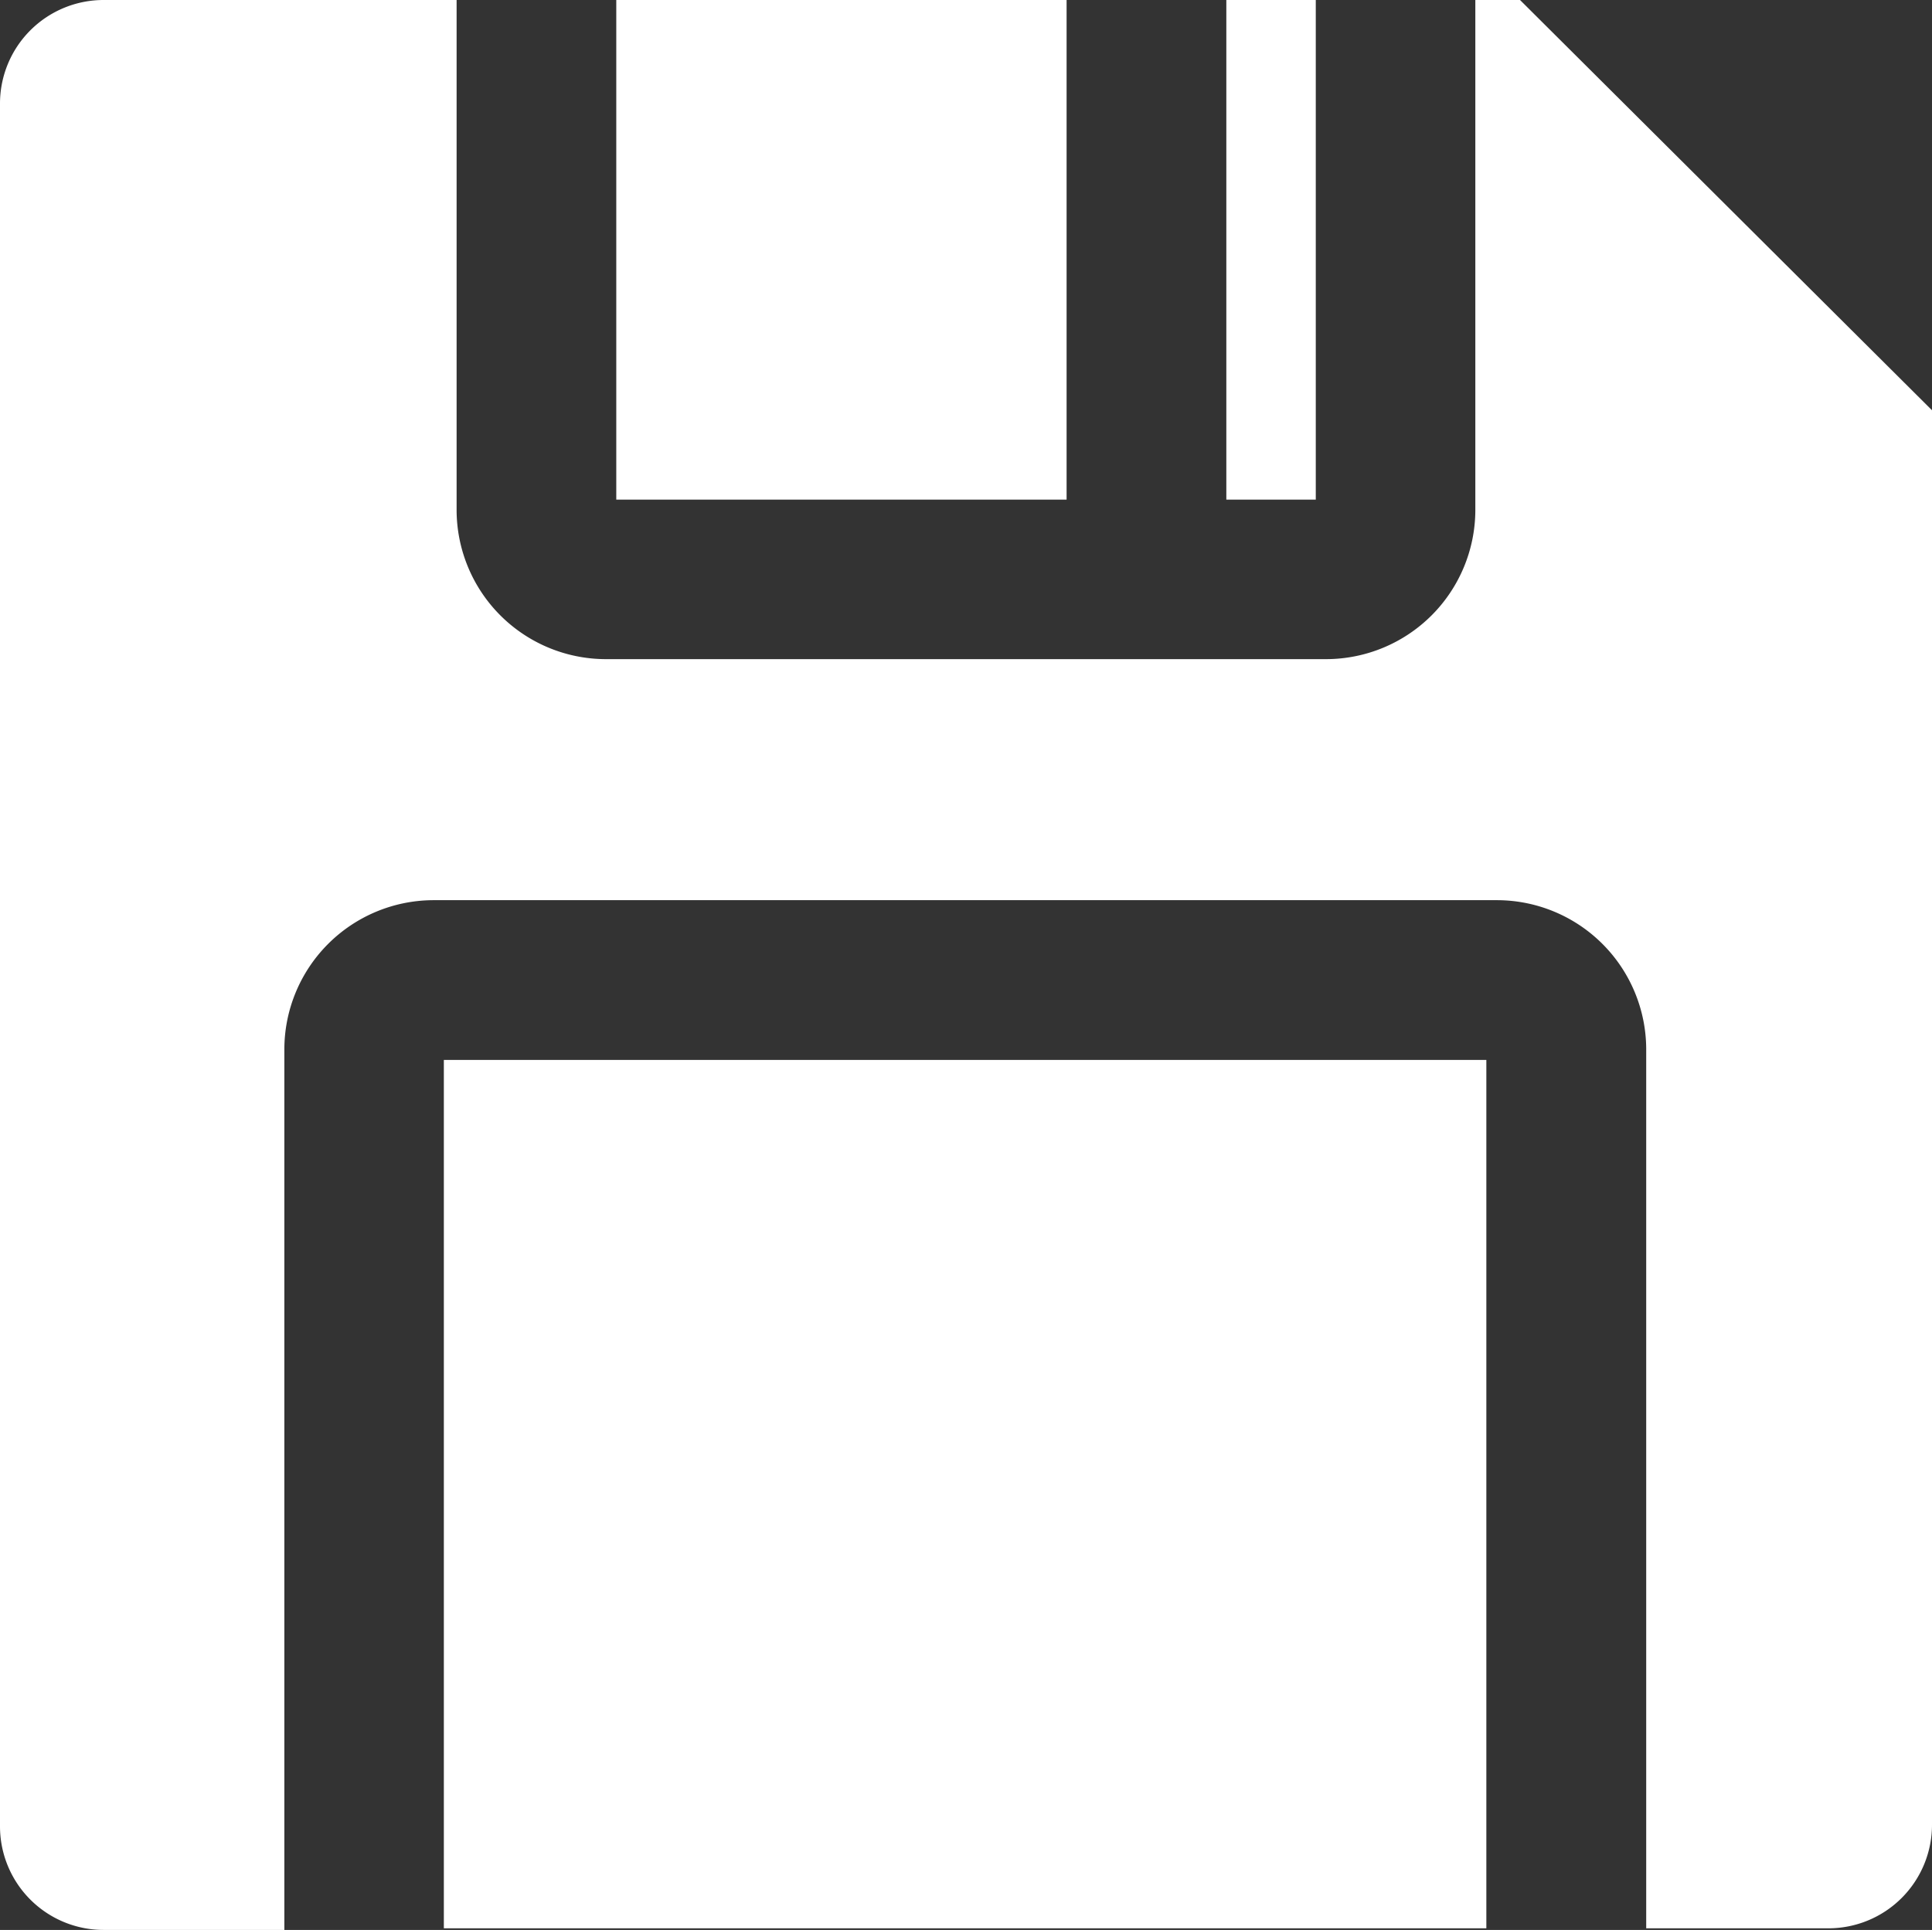
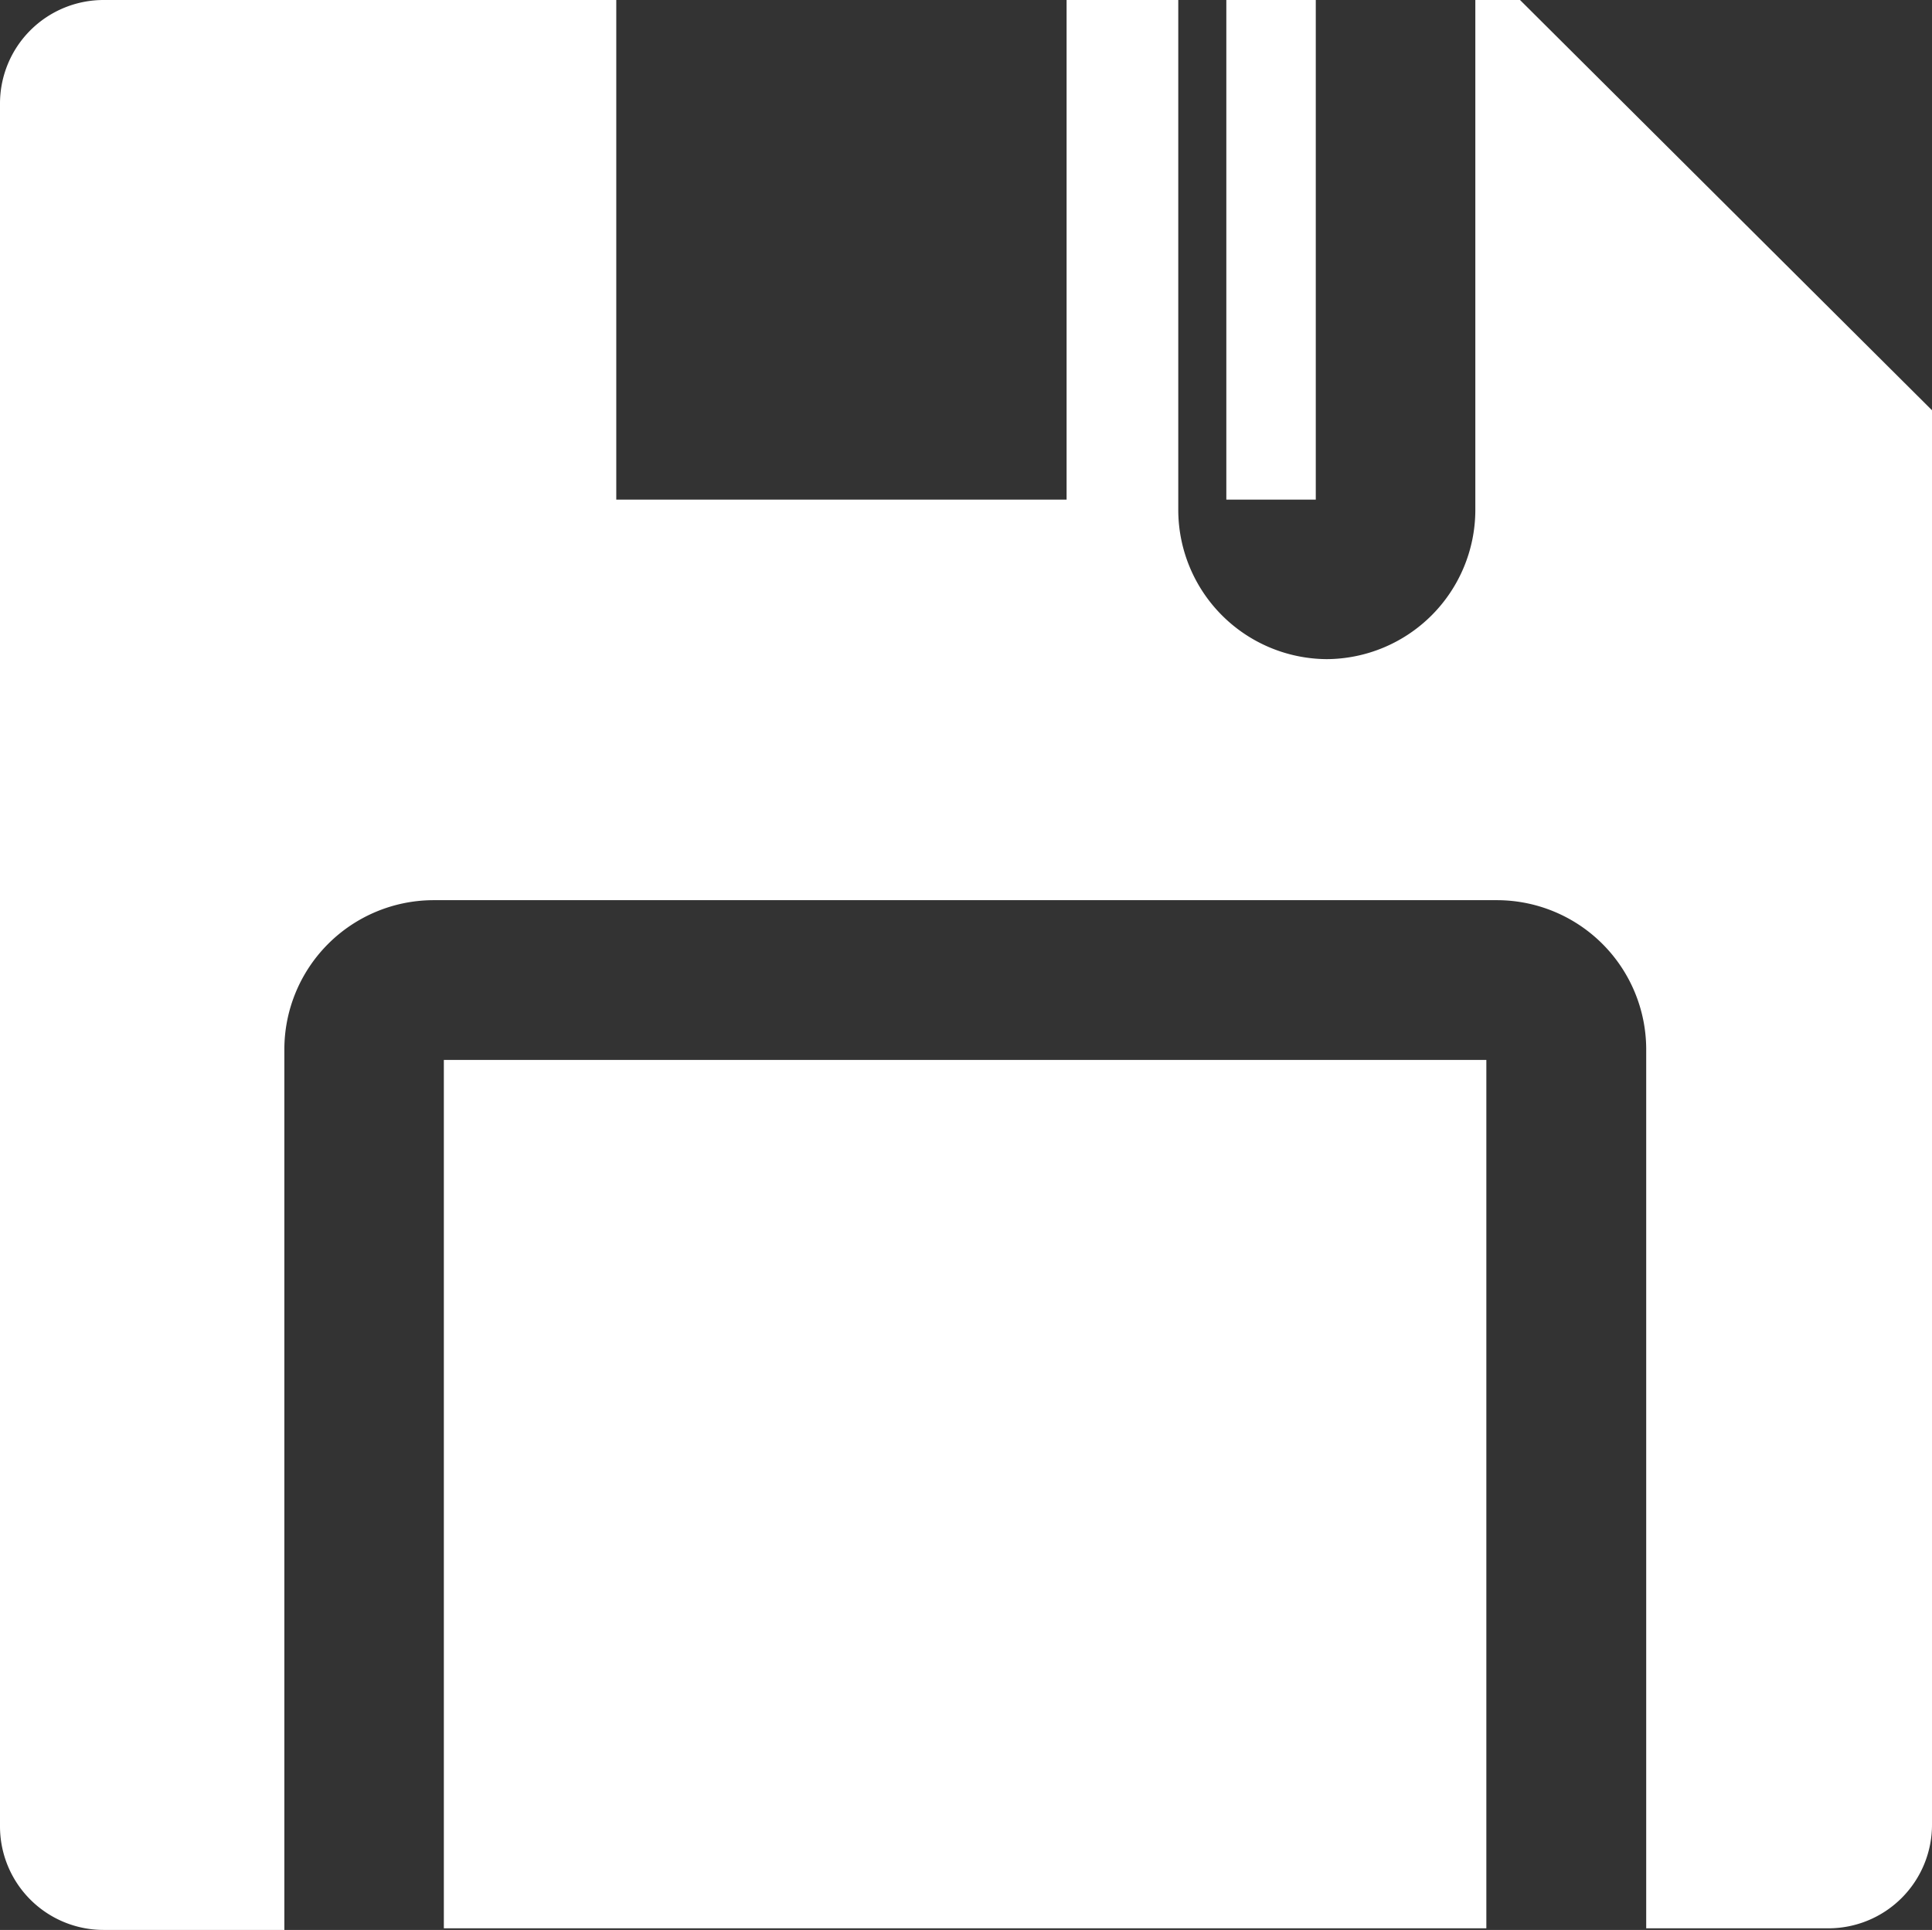
<svg xmlns="http://www.w3.org/2000/svg" width="31.036" height="31.01" viewBox="0 0 31.036 31.01">
  <rect x="0" y="0" width="31.036" height="31.01" fill="#333333" stroke="none" />
-   <path id="存储" d="M39.13,49.431H55.877V63.384H39.13ZM56.418,32.4H55.7v8.208a2.4,2.4,0,0,1-2.386,2.383H41.721a2.4,2.4,0,0,1-2.386-2.385V32.4H33.667A1.664,1.664,0,0,0,32,34.068V61.742a1.664,1.664,0,0,0,1.668,1.668h2.9V49.25a2.4,2.4,0,0,1,2.385-2.386H56.059a2.4,2.4,0,0,1,2.386,2.388V63.384h2.924a1.664,1.664,0,0,0,1.667-1.667V38.992ZM41.9,32.4h7.234v8.028H41.9Zm9.8,0h1.437v8.028H51.7Z" transform="translate(-32 -32.4)" fill="#fff" />
+   <path id="存储" d="M39.13,49.431H55.877V63.384H39.13ZM56.418,32.4H55.7v8.208a2.4,2.4,0,0,1-2.386,2.383a2.4,2.4,0,0,1-2.386-2.385V32.4H33.667A1.664,1.664,0,0,0,32,34.068V61.742a1.664,1.664,0,0,0,1.668,1.668h2.9V49.25a2.4,2.4,0,0,1,2.385-2.386H56.059a2.4,2.4,0,0,1,2.386,2.388V63.384h2.924a1.664,1.664,0,0,0,1.667-1.667V38.992ZM41.9,32.4h7.234v8.028H41.9Zm9.8,0h1.437v8.028H51.7Z" transform="translate(-32 -32.4)" fill="#fff" />
</svg>